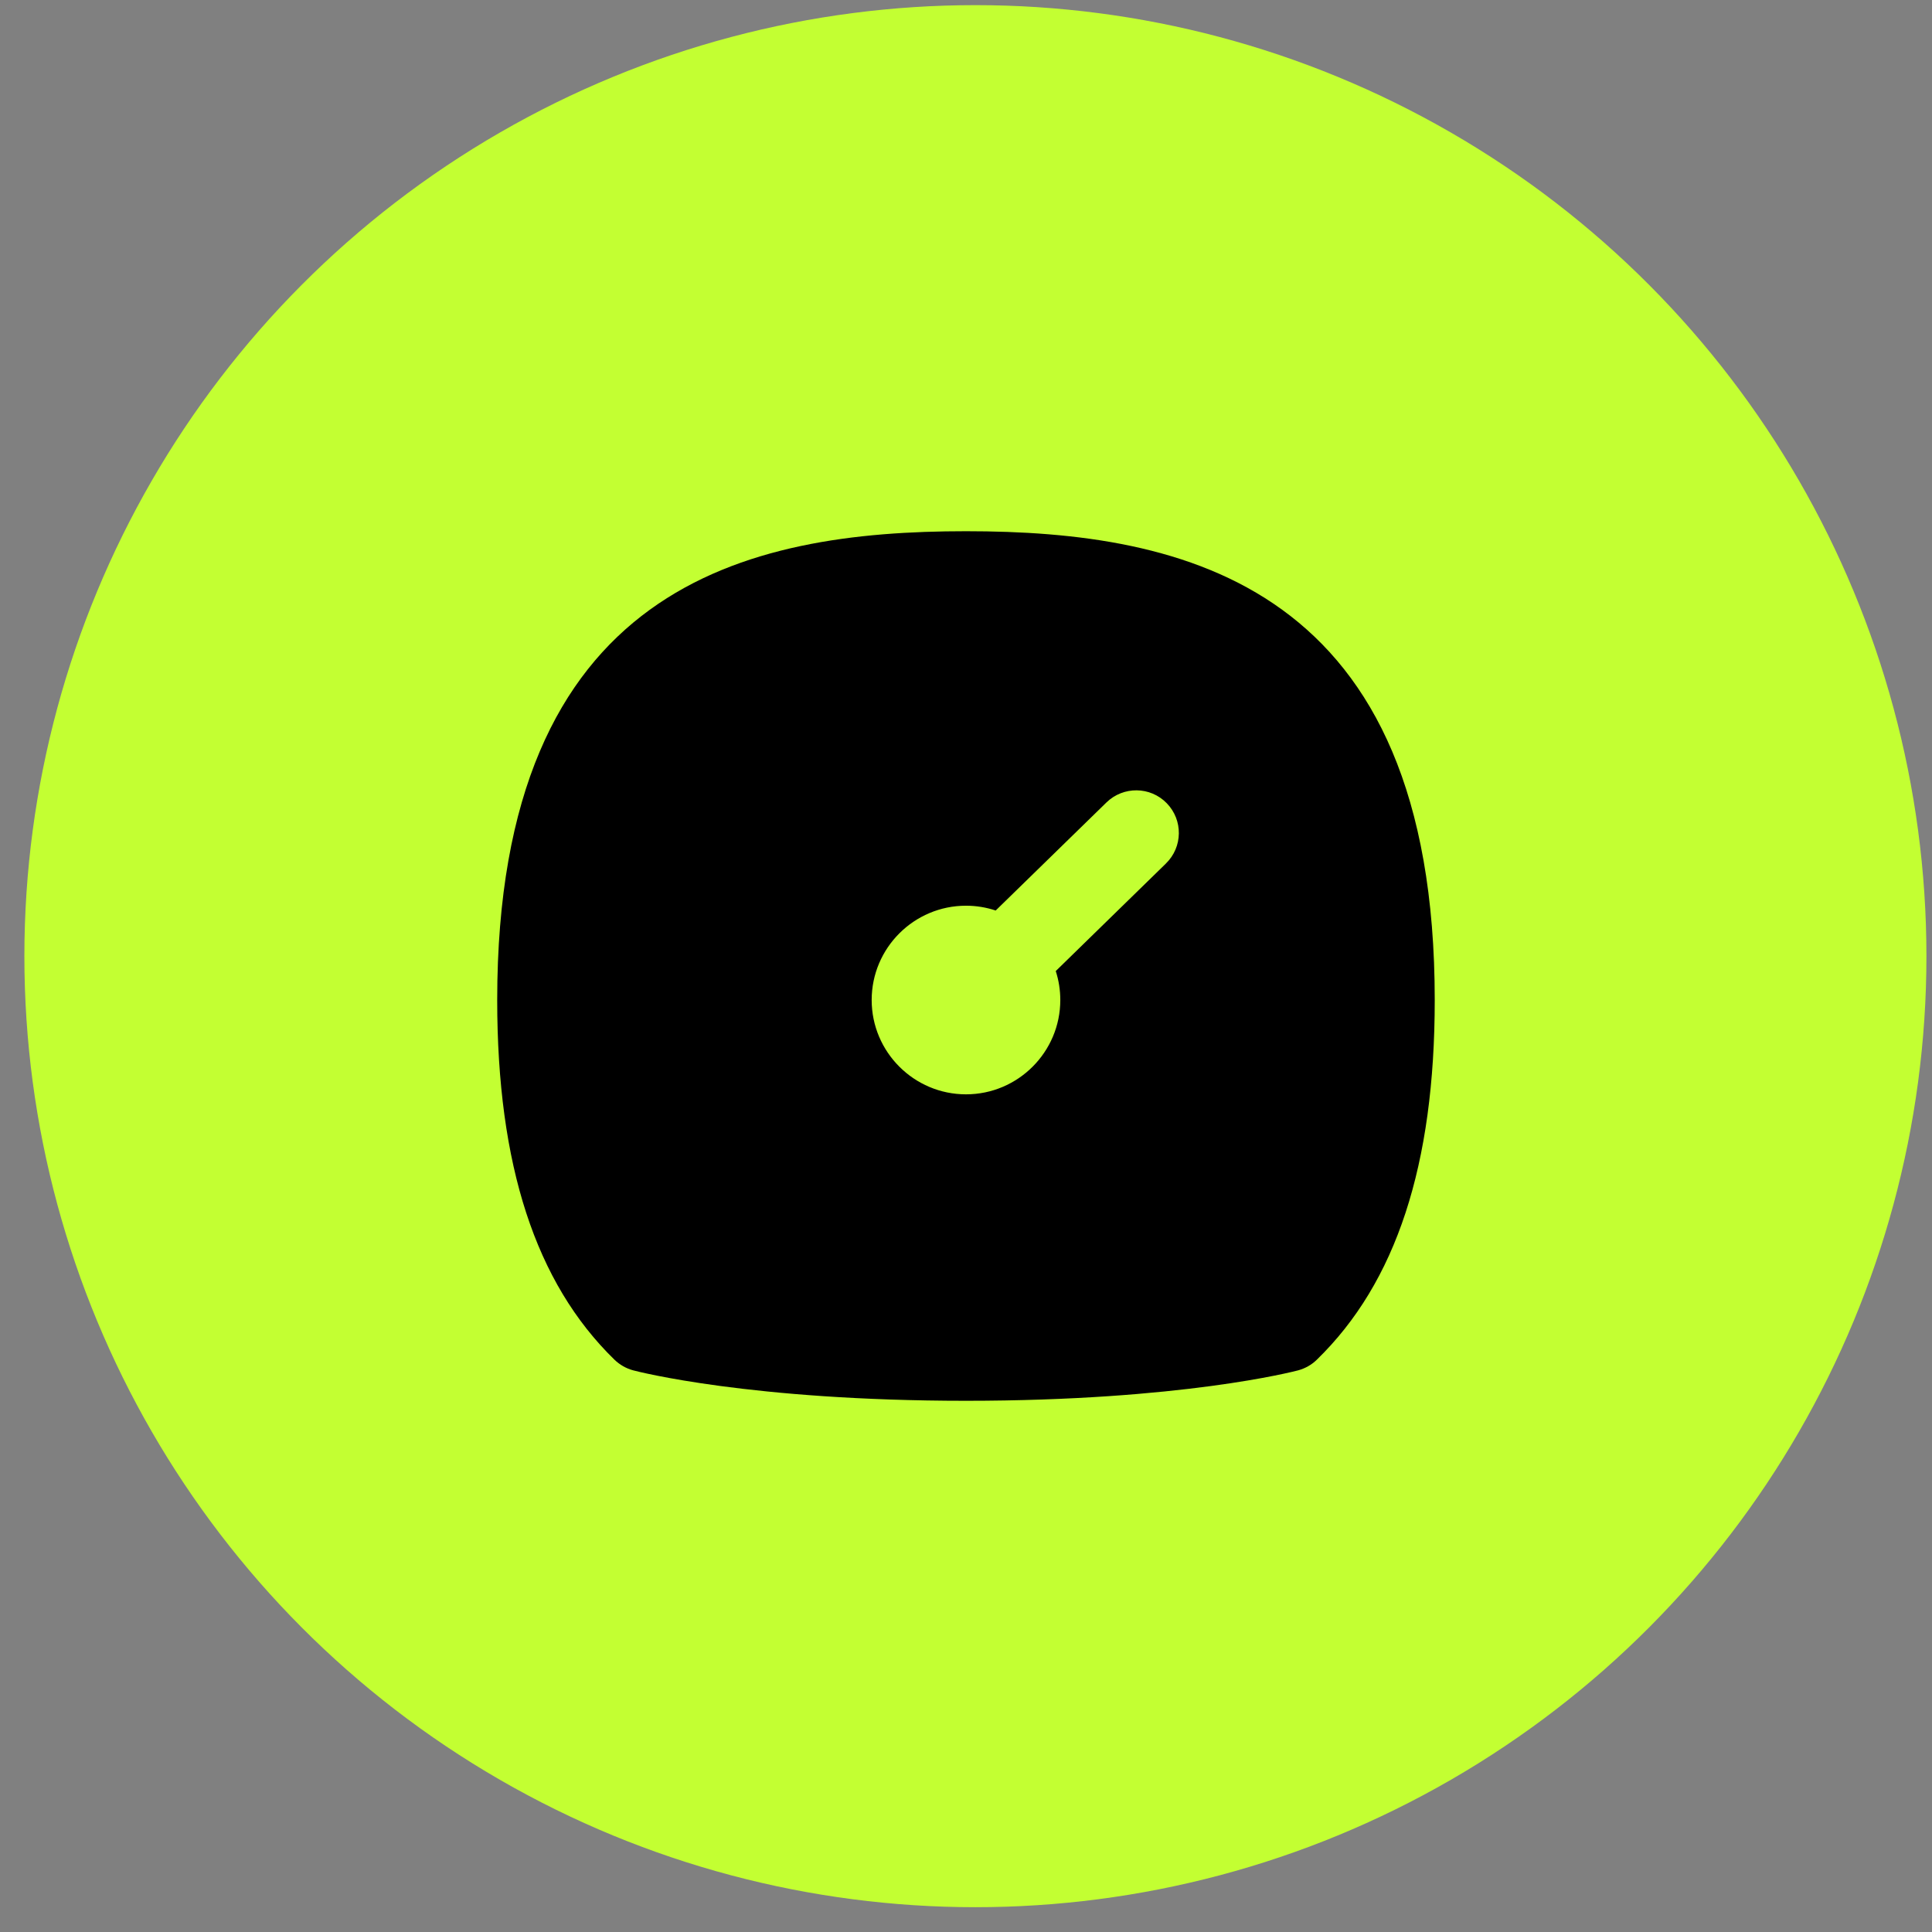
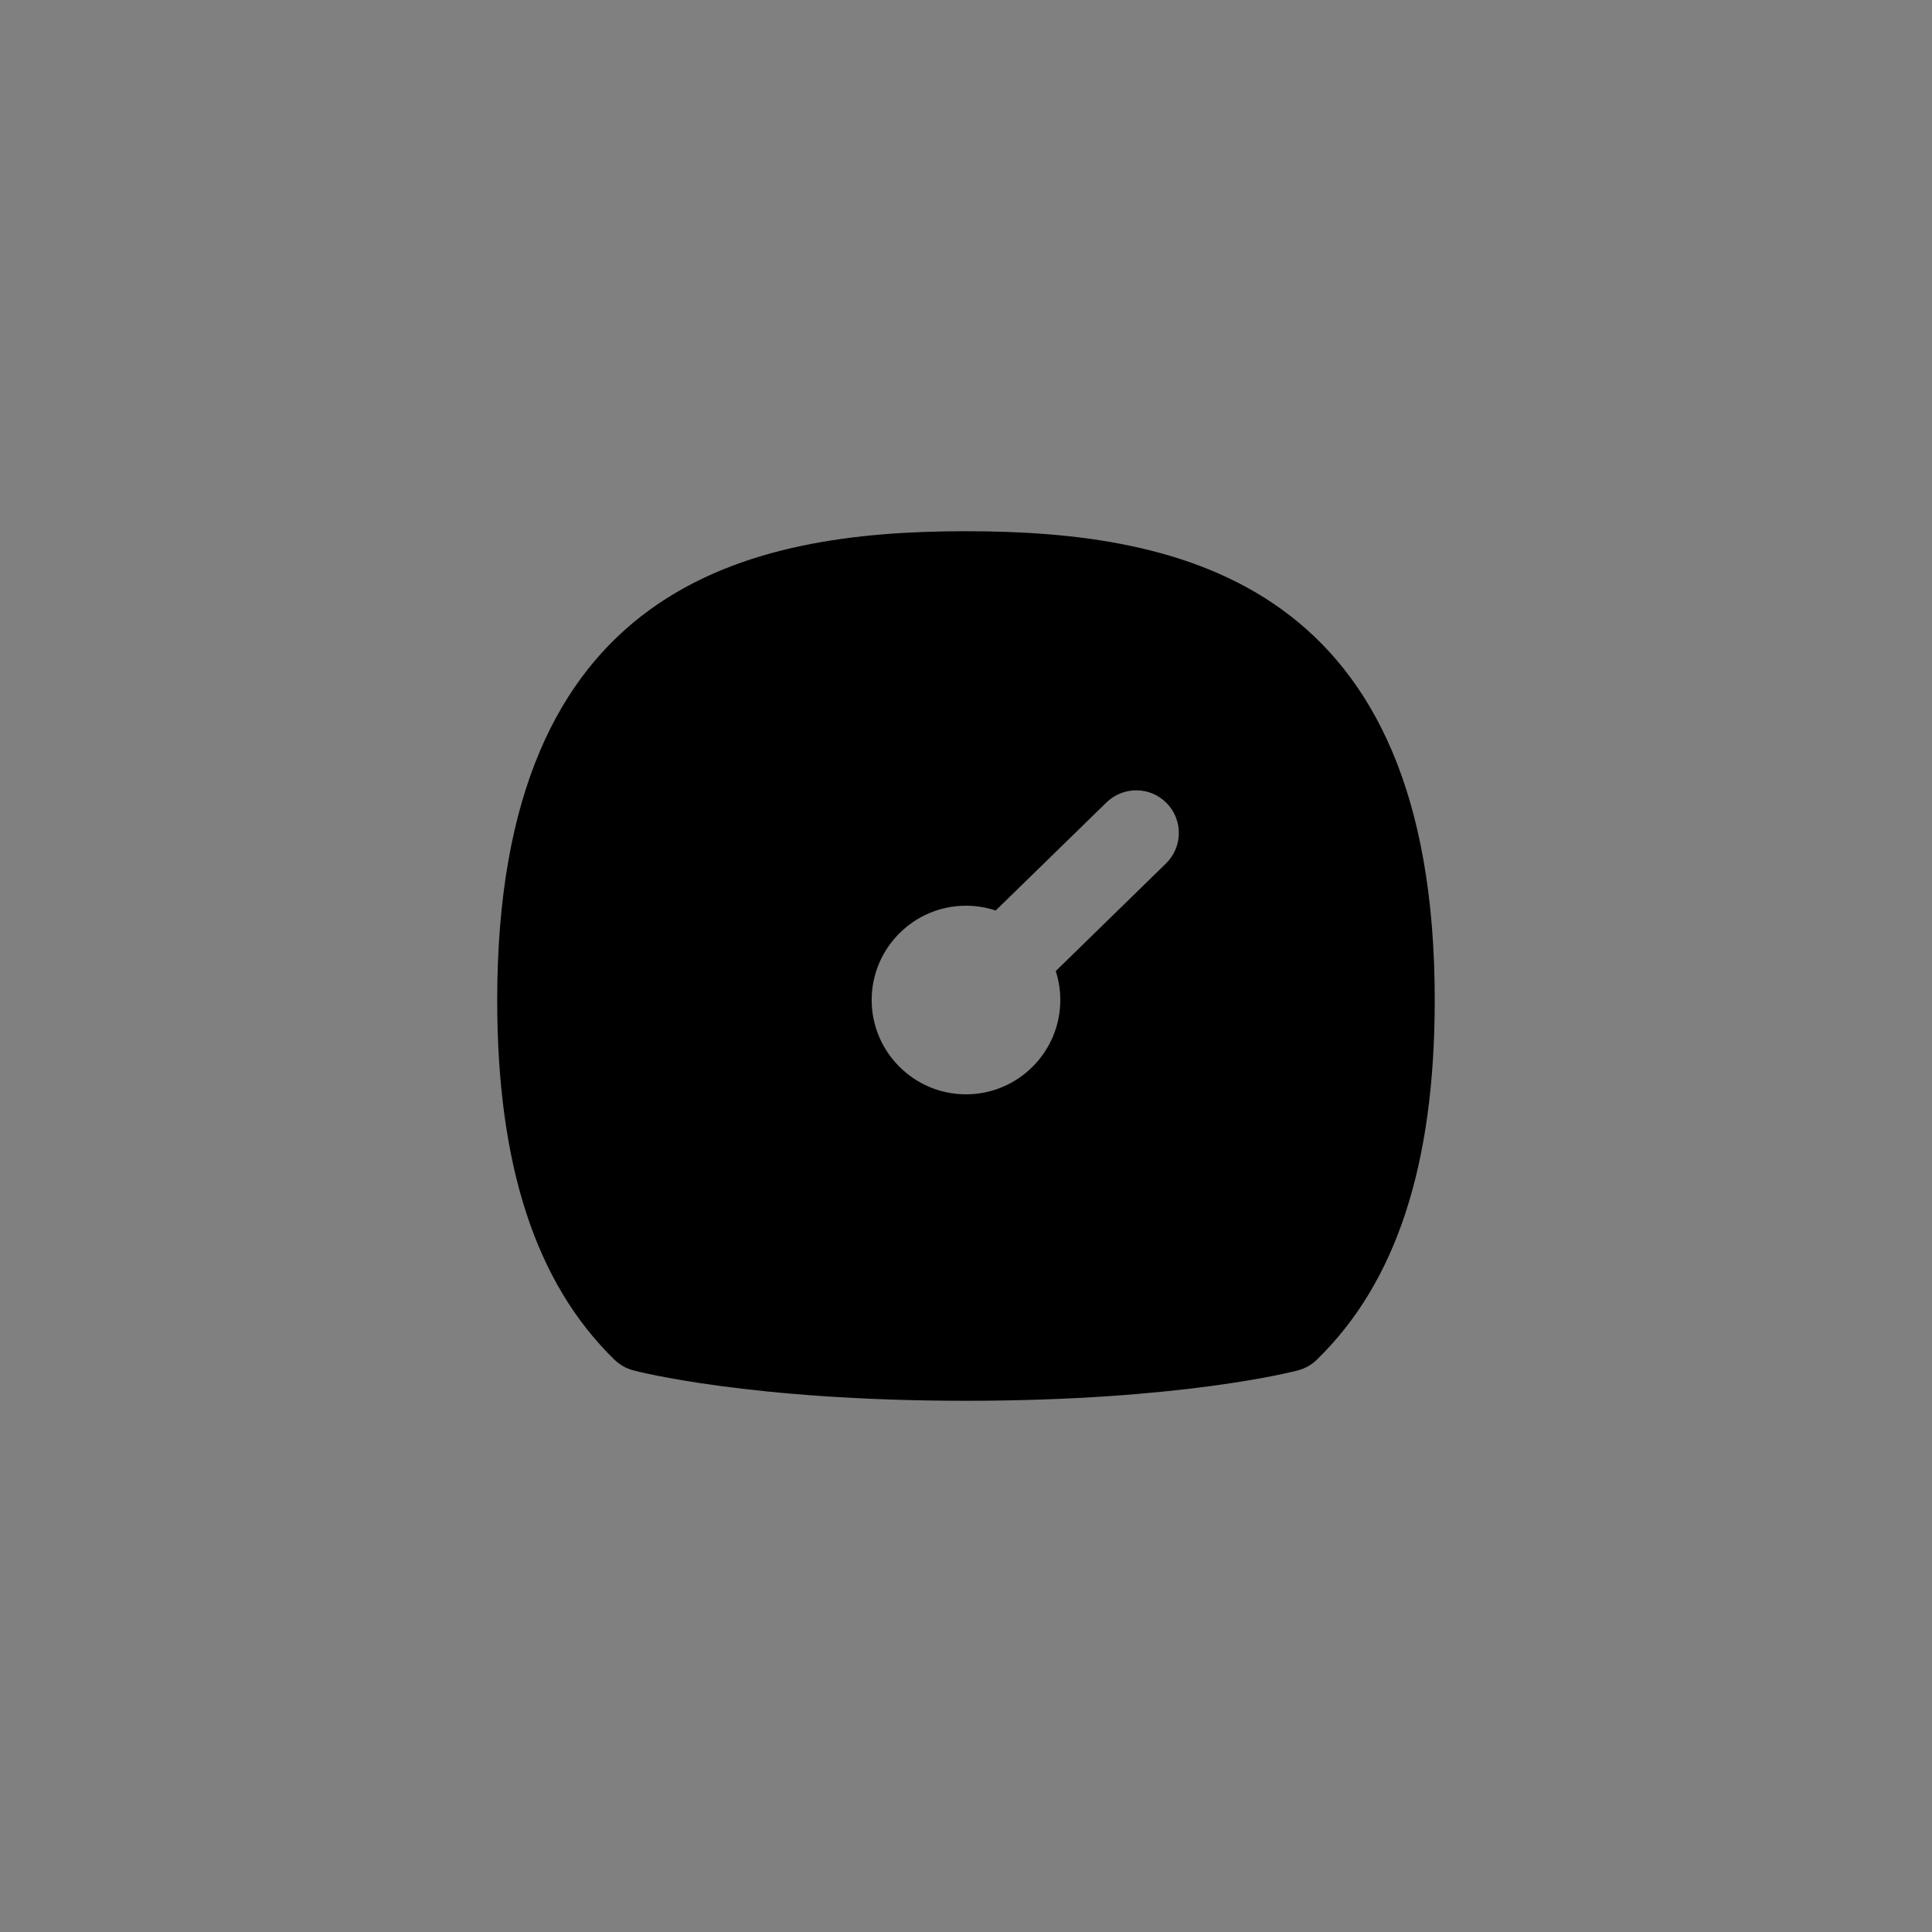
<svg xmlns="http://www.w3.org/2000/svg" width="68" height="68" viewBox="0 0 68 68" fill="none">
  <rect x="0" y="0" width="68" height="68" fill="#808080" stroke="none" />
-   <circle cx="34.331" cy="33.654" r="33.473" fill="#C3FF32" />
  <path d="M34 18.697C26.317 18.697 17.5 20.572 17.5 35.197C17.5 41.008 18.849 45.15 21.625 47.855C21.811 48.035 22.039 48.166 22.288 48.232C22.453 48.276 26.425 49.303 34 49.303C41.575 49.303 45.526 48.274 45.69 48.232C45.938 48.164 46.165 48.037 46.348 47.857C49.141 45.142 50.498 41.002 50.498 35.197C50.5 20.572 41.683 18.697 34 18.697ZM41.039 30.391L37.159 34.178C37.263 34.499 37.319 34.843 37.319 35.197C37.319 37.027 35.83 38.517 34 38.517C32.17 38.517 30.68 37.027 30.68 35.197C30.68 33.367 32.17 31.878 34 31.878C34.366 31.878 34.717 31.938 35.045 32.047L38.944 28.243C39.536 27.667 40.486 27.674 41.065 28.27C41.644 28.864 41.632 29.812 41.038 30.391H41.039Z" fill="black" />
</svg>